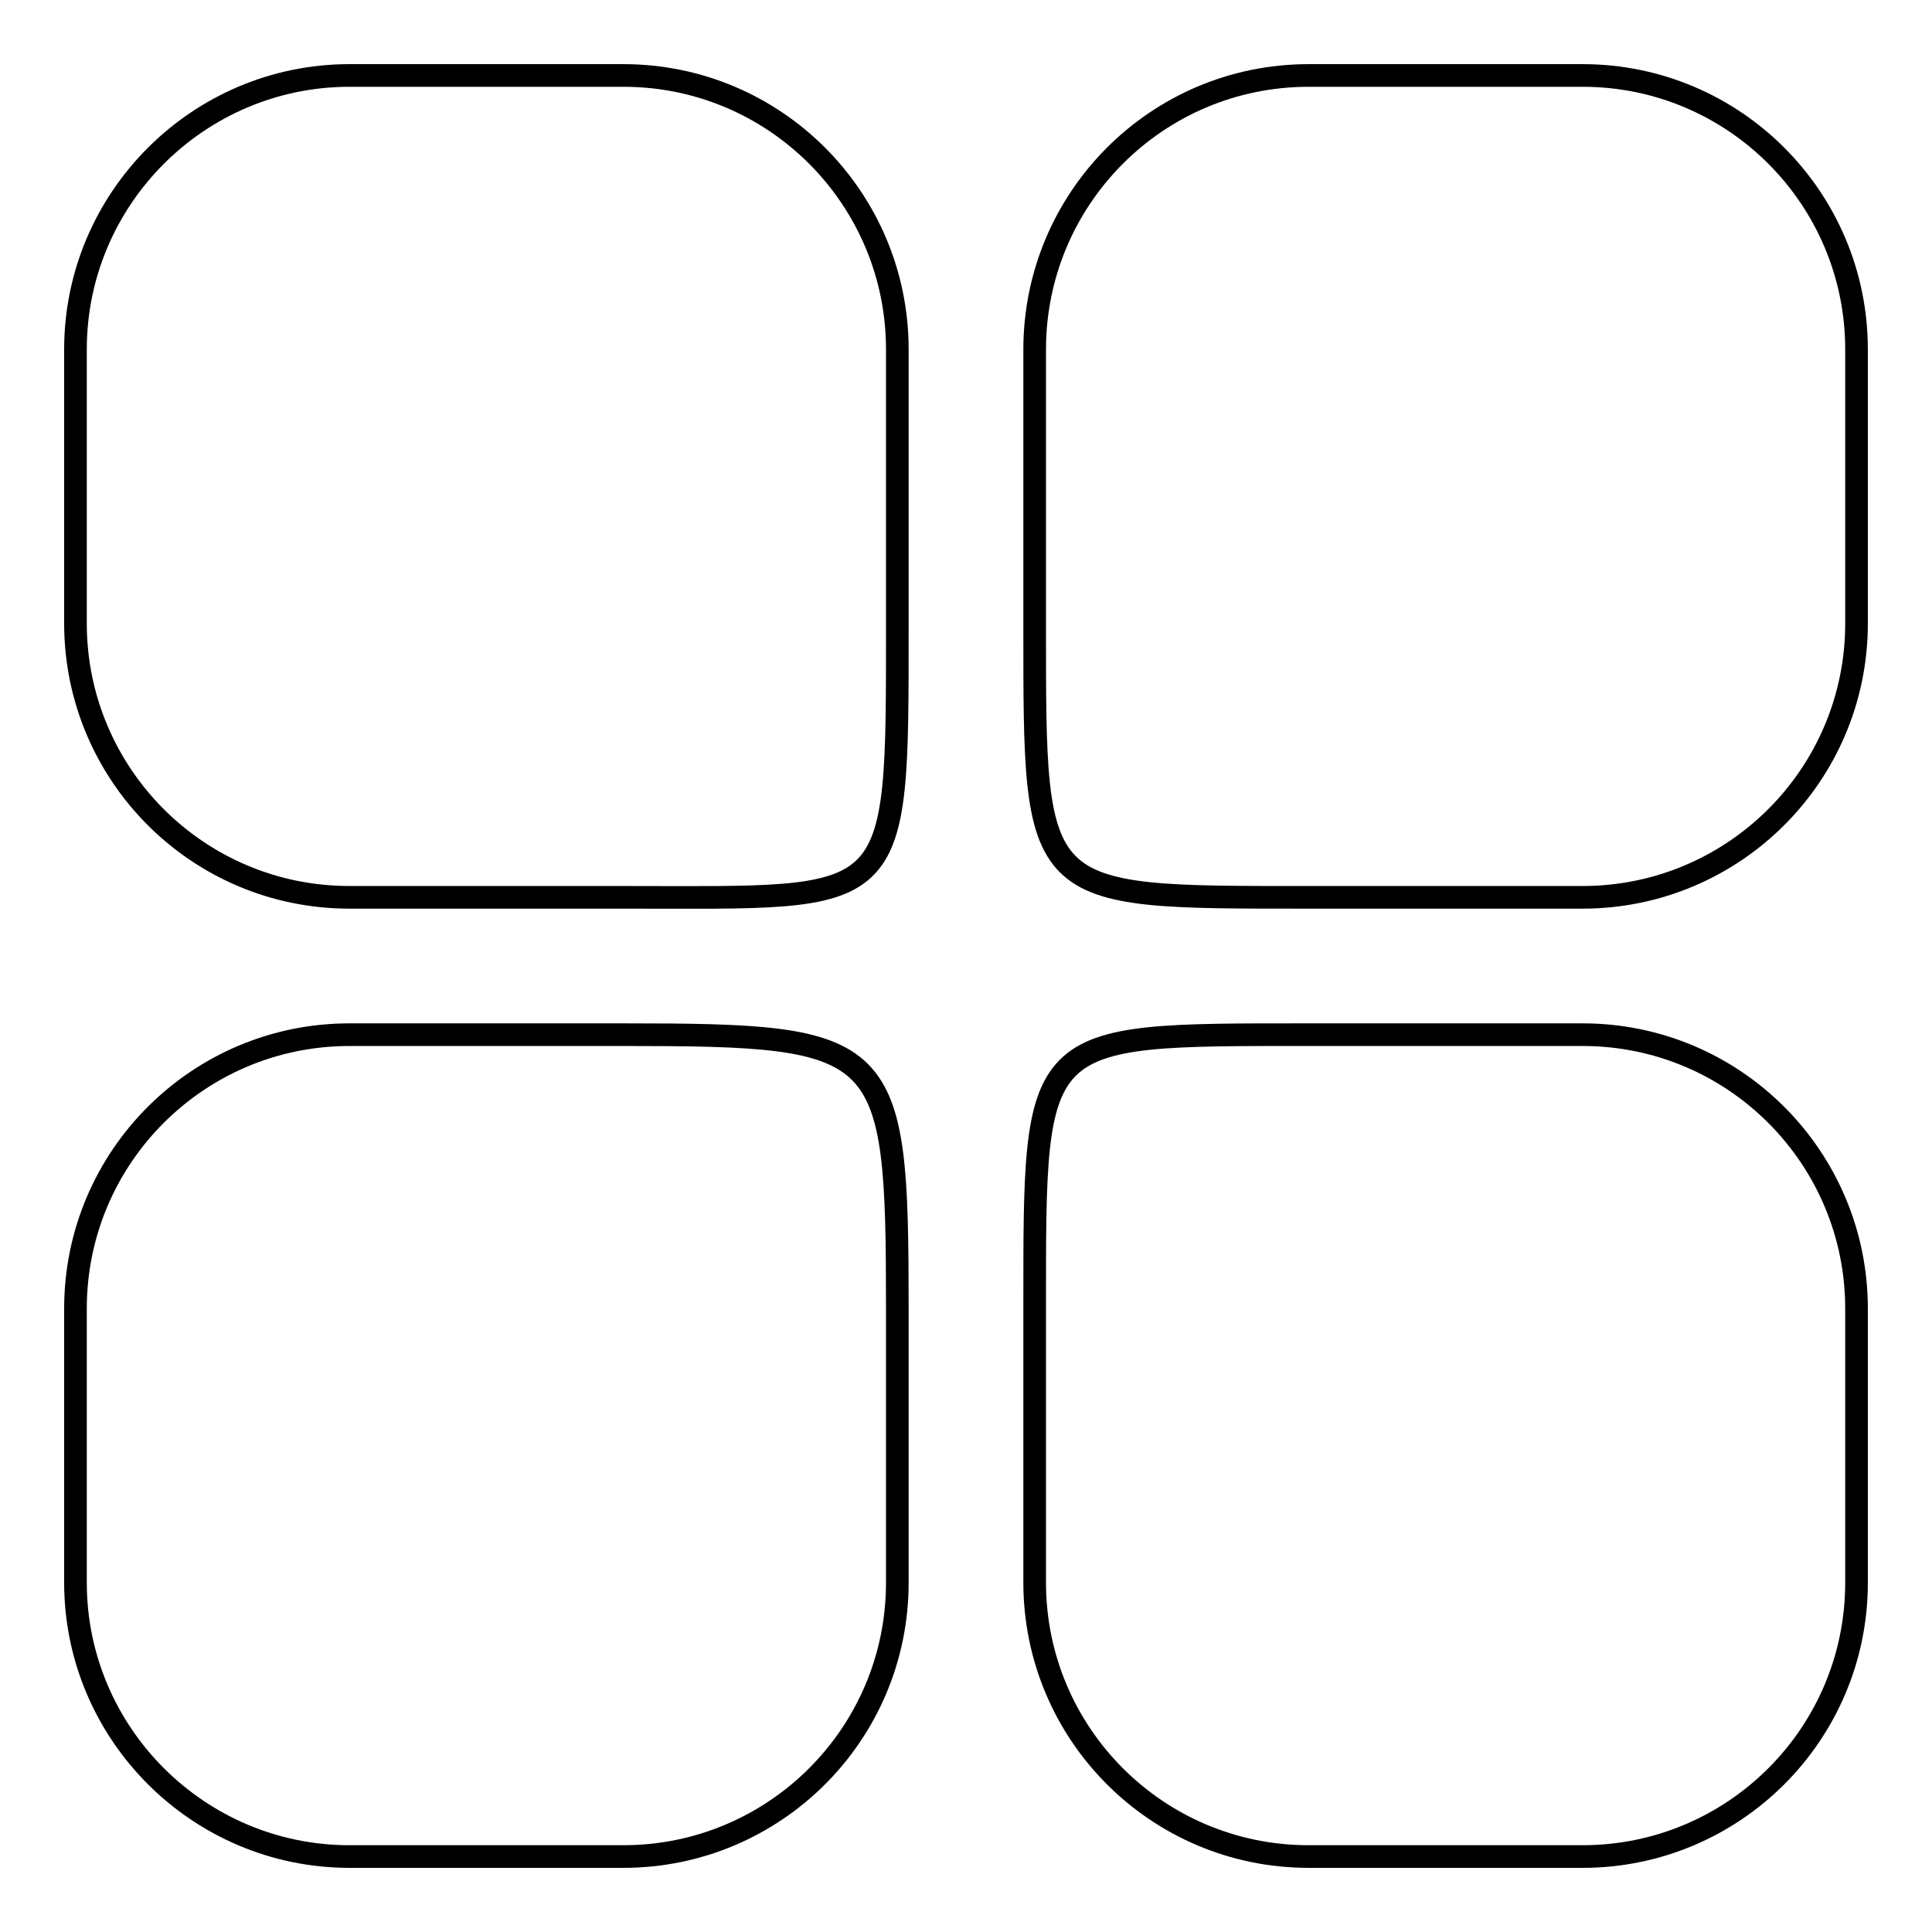
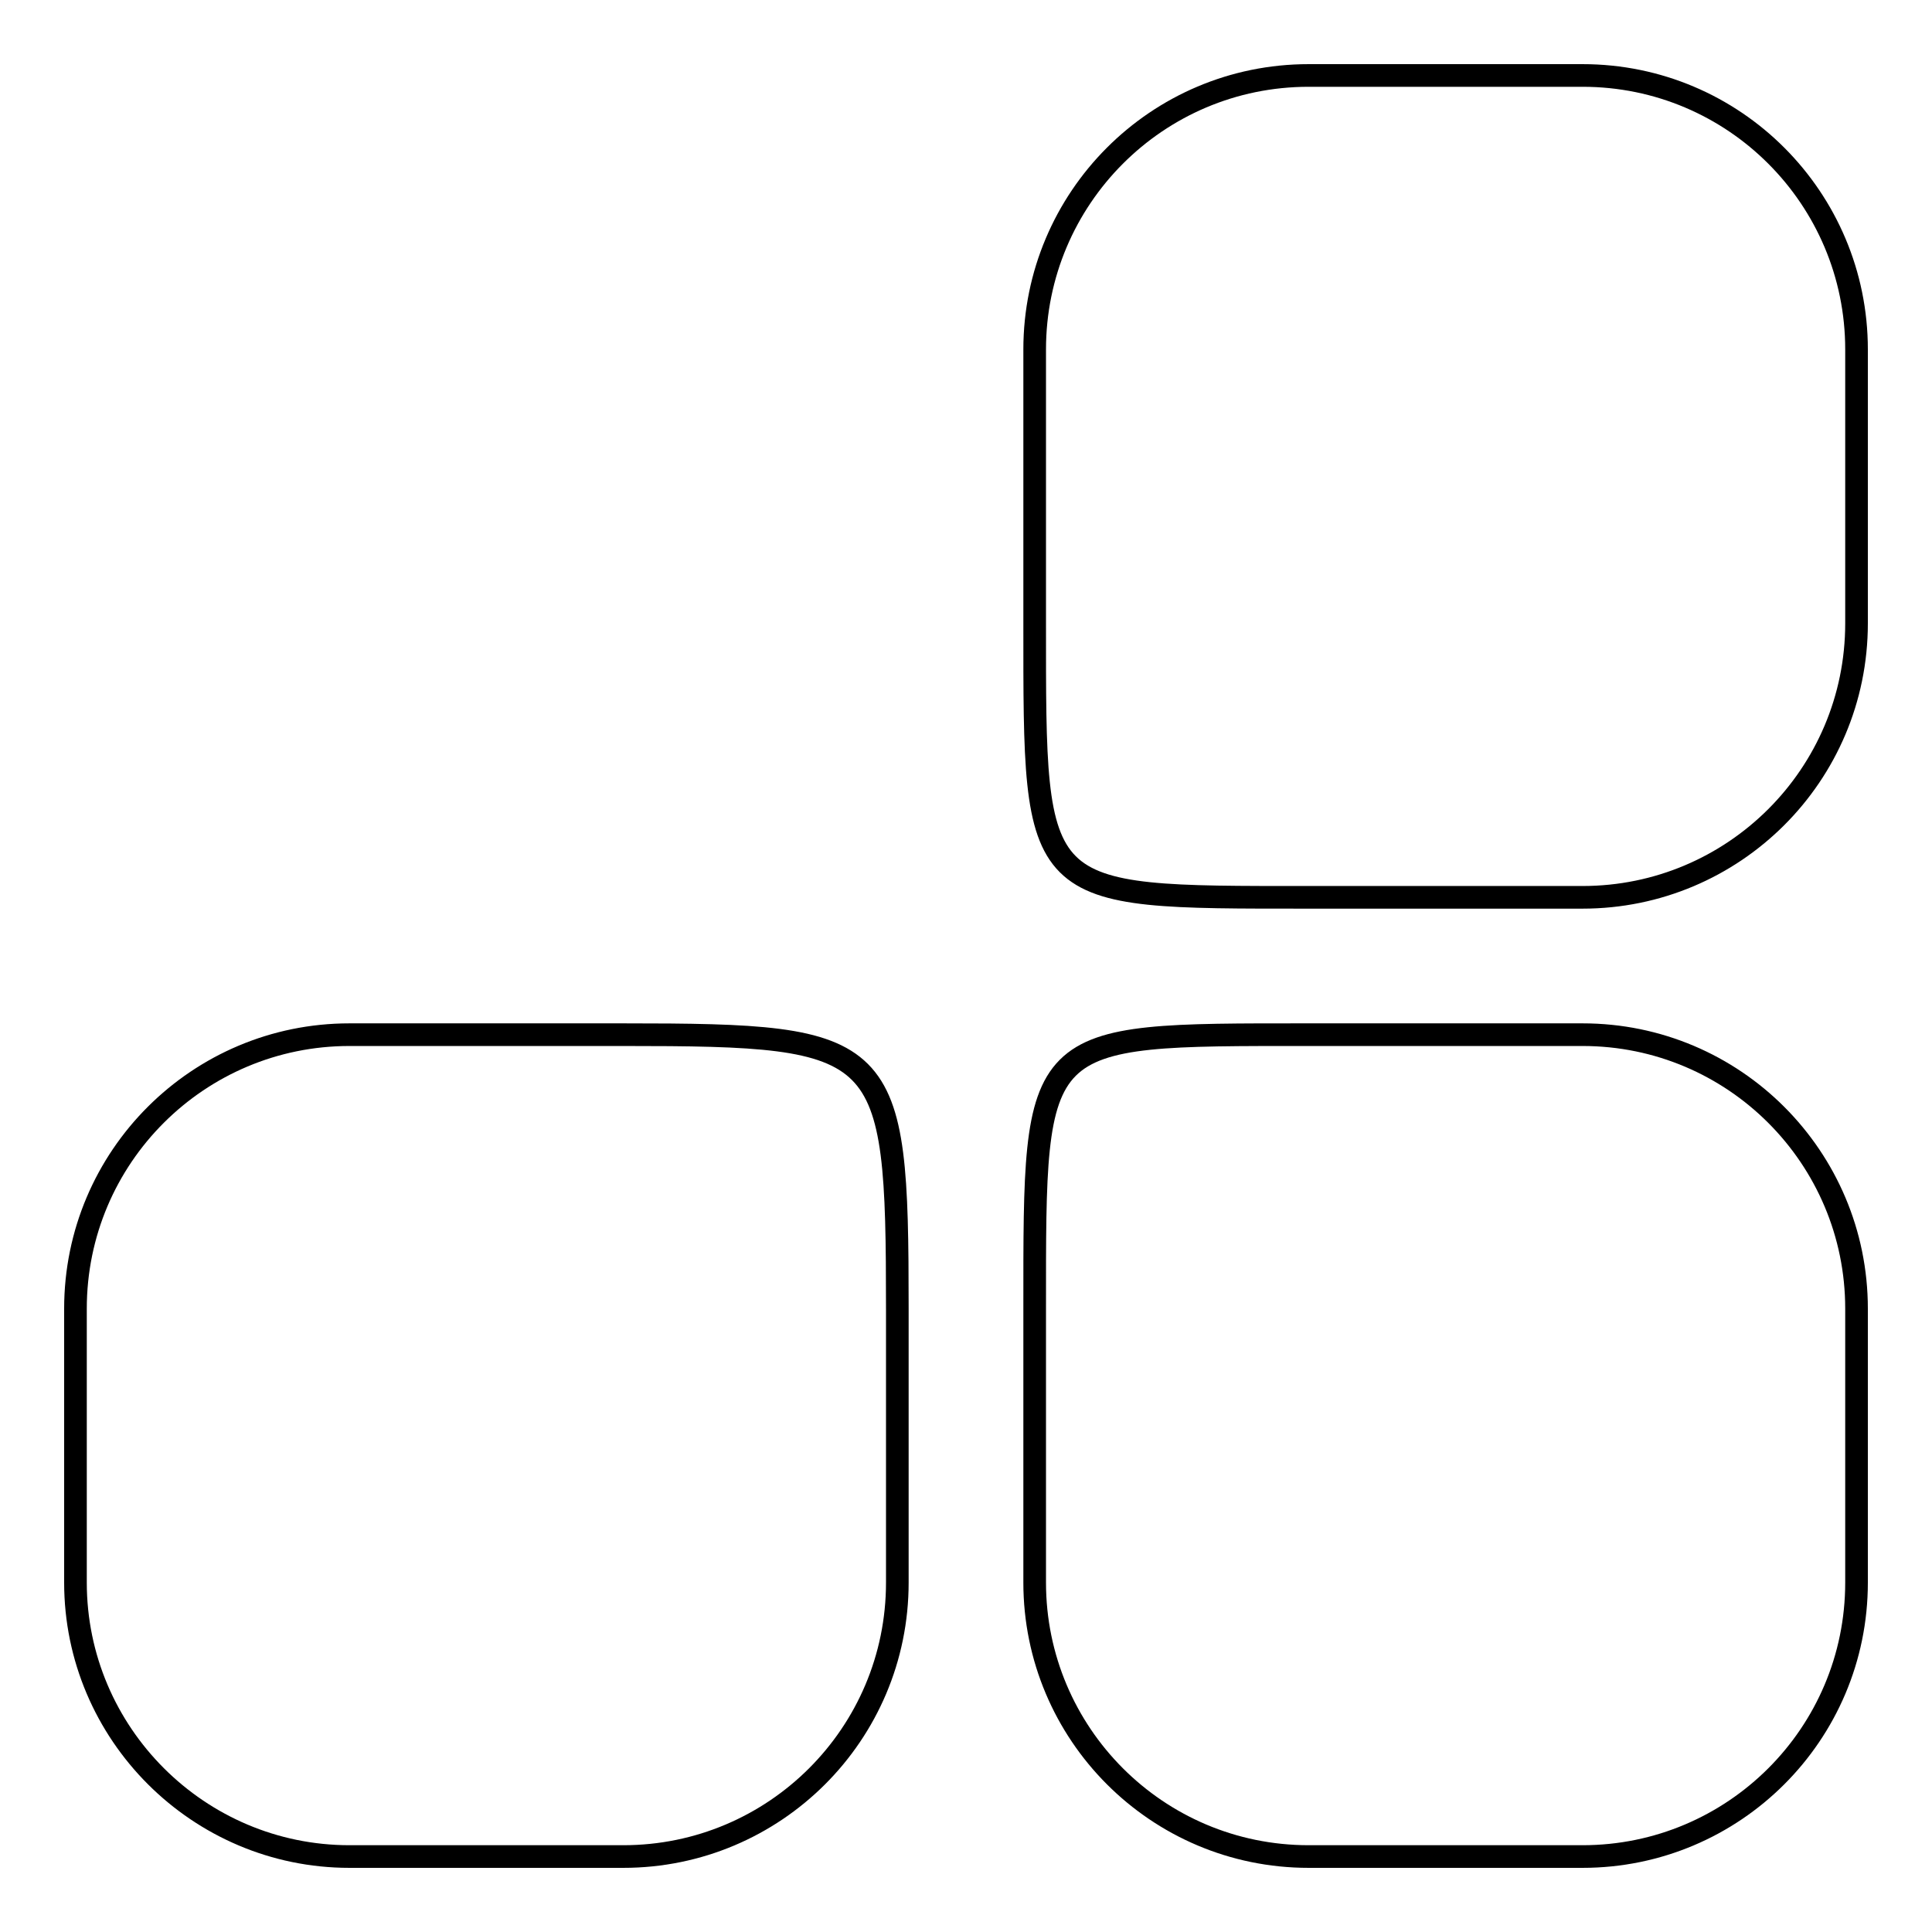
<svg xmlns="http://www.w3.org/2000/svg" version="1.1" x="0px" y="0px" viewBox="0 0 256 256" enable-background="new 0 0 256 256" xml:space="preserve">
  <g>
    <g>
-       <path stroke-width="3" fill-opacity="0" stroke="#000000" d="M46.3,10h36.3c20.1,0,36.3,16.3,36.3,36.3v36.3c0,38.2,0.4,36.3-36.3,36.3H46.3c-20.1,0-36.3-16.3-36.3-36.3V46.3C10,26.3,26.3,10,46.3,10z" />
      <path stroke-width="3" fill-opacity="0" stroke="#000000" d="M173.4,10h36.3c20.1,0,36.3,16.3,36.3,36.3v36.3c0,20.1-16.3,36.3-36.3,36.3h-36.3c-36.7,0-36.3,0.4-36.3-36.3V46.3C137.1,26.3,153.3,10,173.4,10z" />
      <path stroke-width="3" fill-opacity="0" stroke="#000000" d="M46.3,137.1h36.3c35.2,0,36.3,1.1,36.3,36.3v36.3c0,20.1-16.3,36.3-36.3,36.3H46.3C26.3,246,10,229.7,10,209.7v-36.3C10,153.3,26.3,137.1,46.3,137.1z" />
      <path stroke-width="3" fill-opacity="0" stroke="#000000" d="M173.4,137.1h36.3c20.1,0,36.3,16.3,36.3,36.3v36.3c0,20.1-16.3,36.3-36.3,36.3h-36.3c-20.1,0-36.3-16.3-36.3-36.3v-36.3C137.1,136.7,136.7,137.1,173.4,137.1z" />
    </g>
  </g>
</svg>